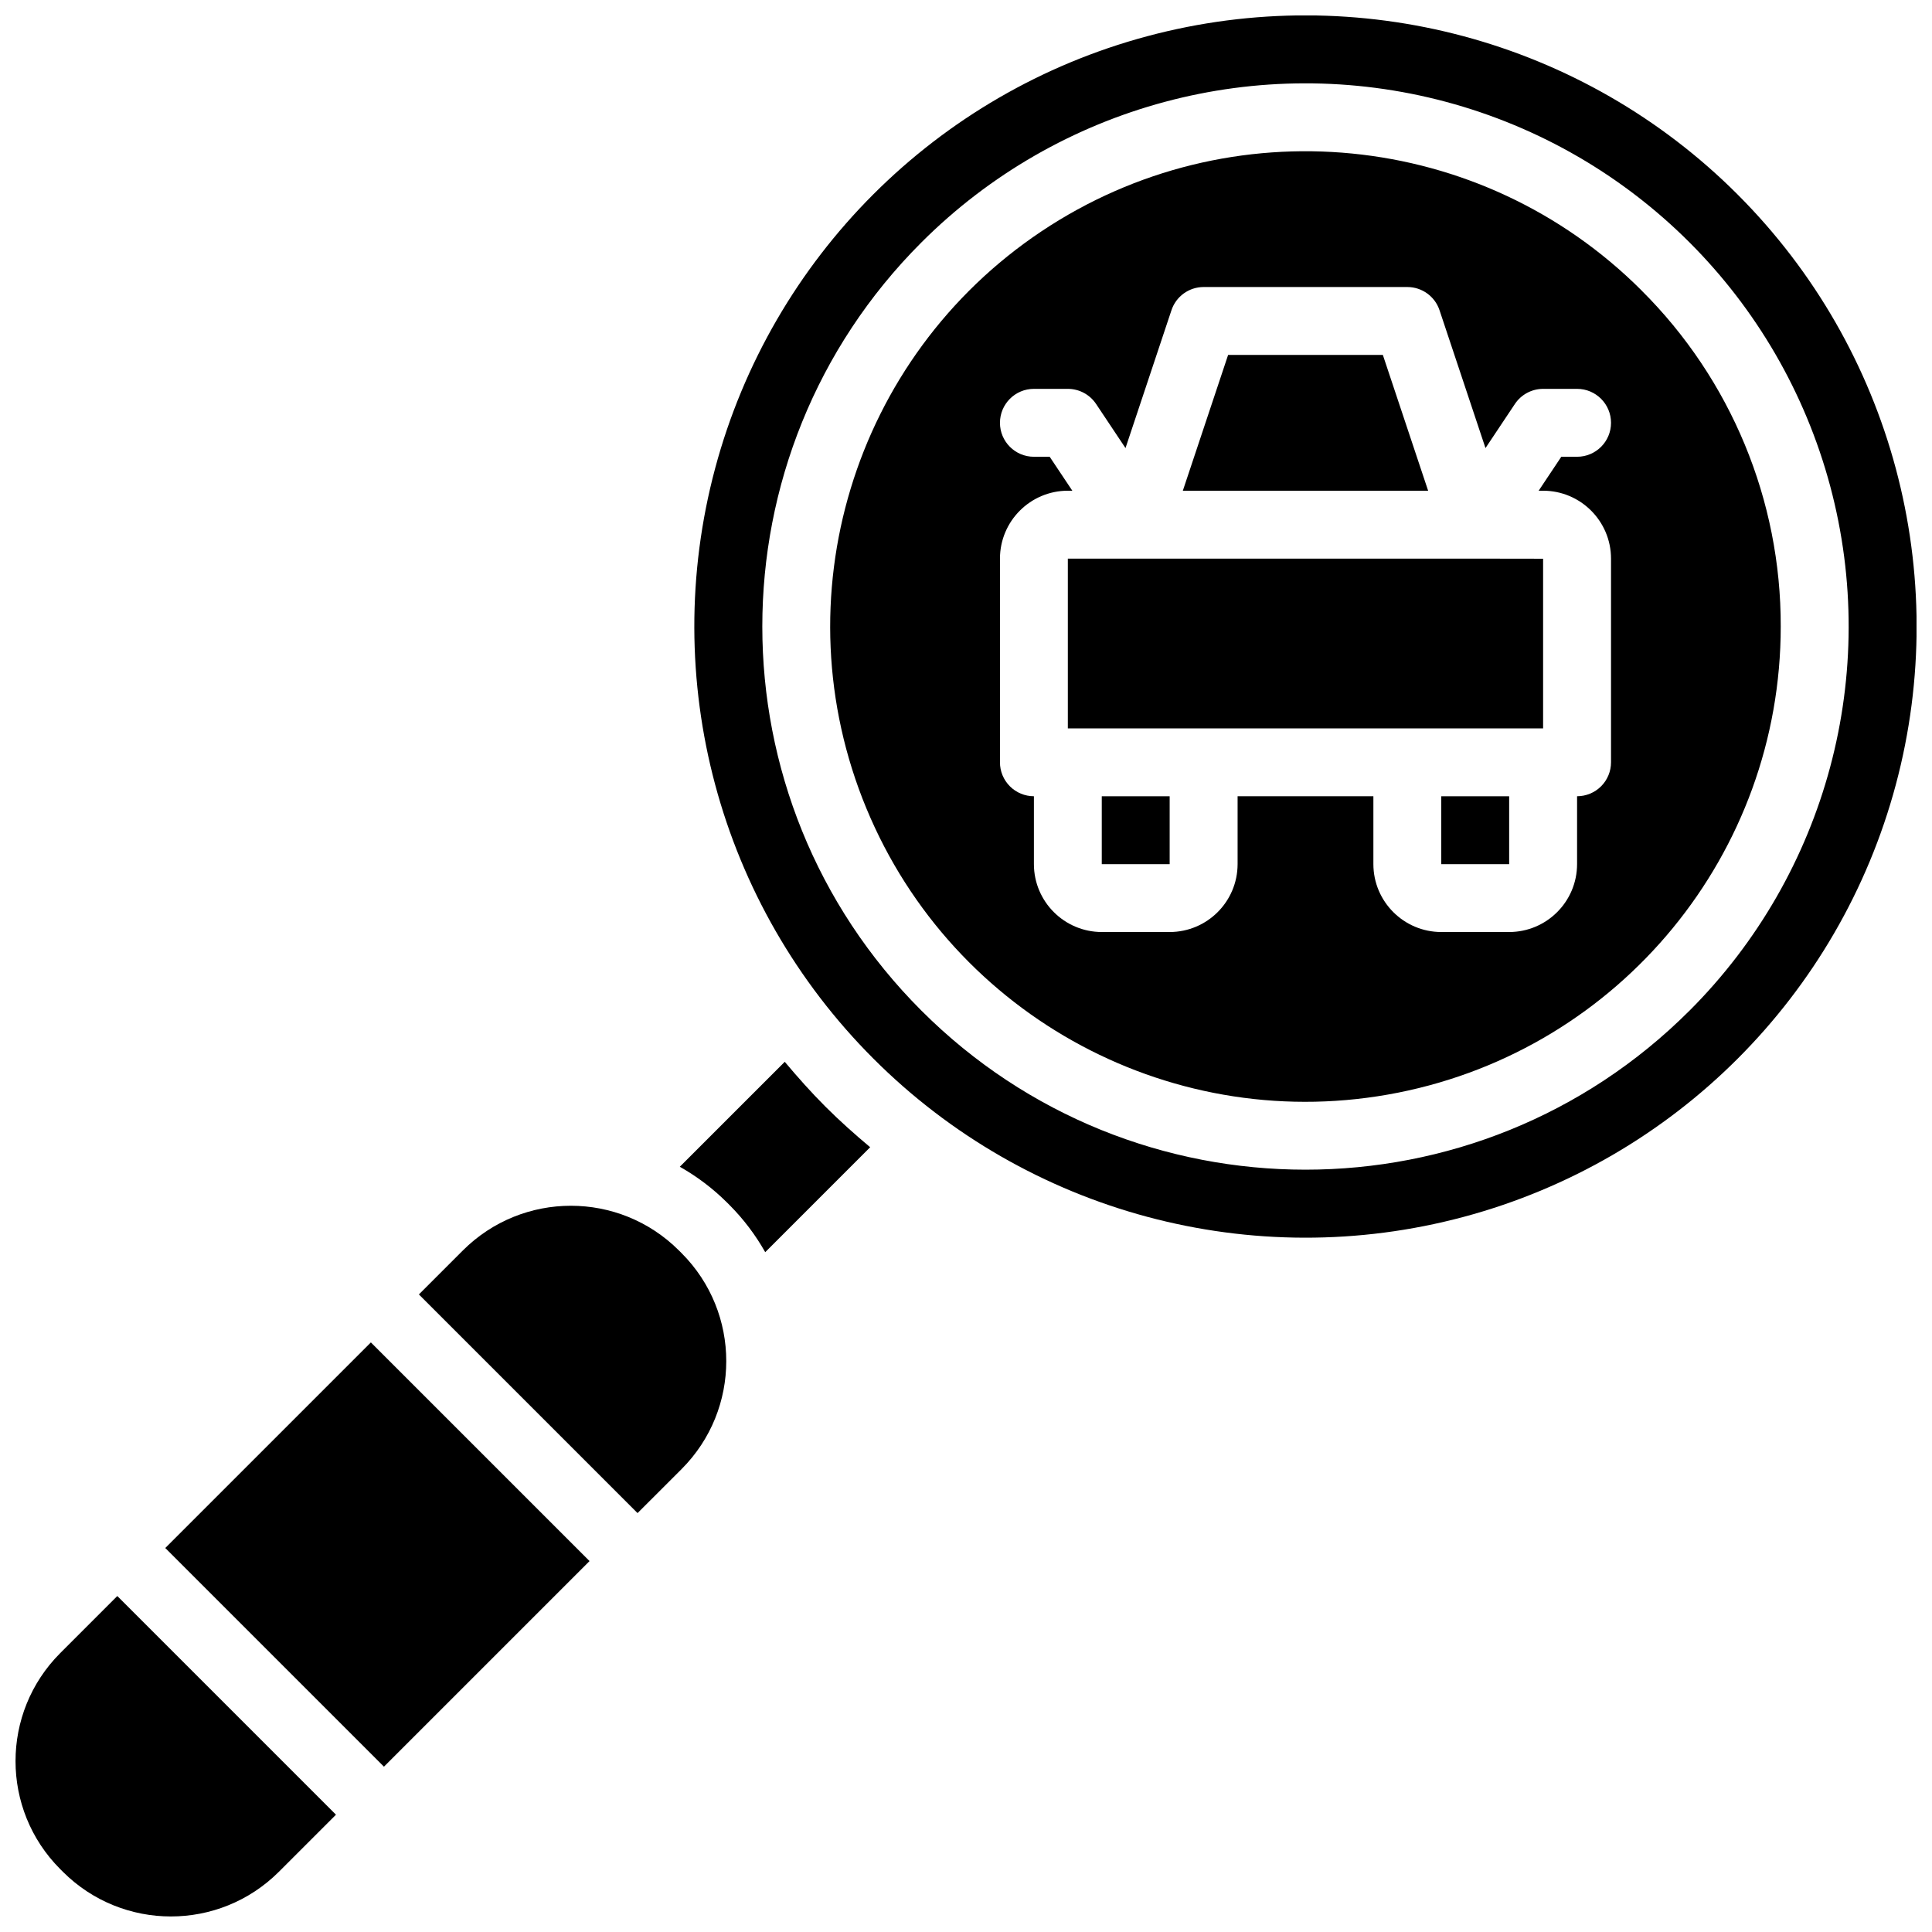
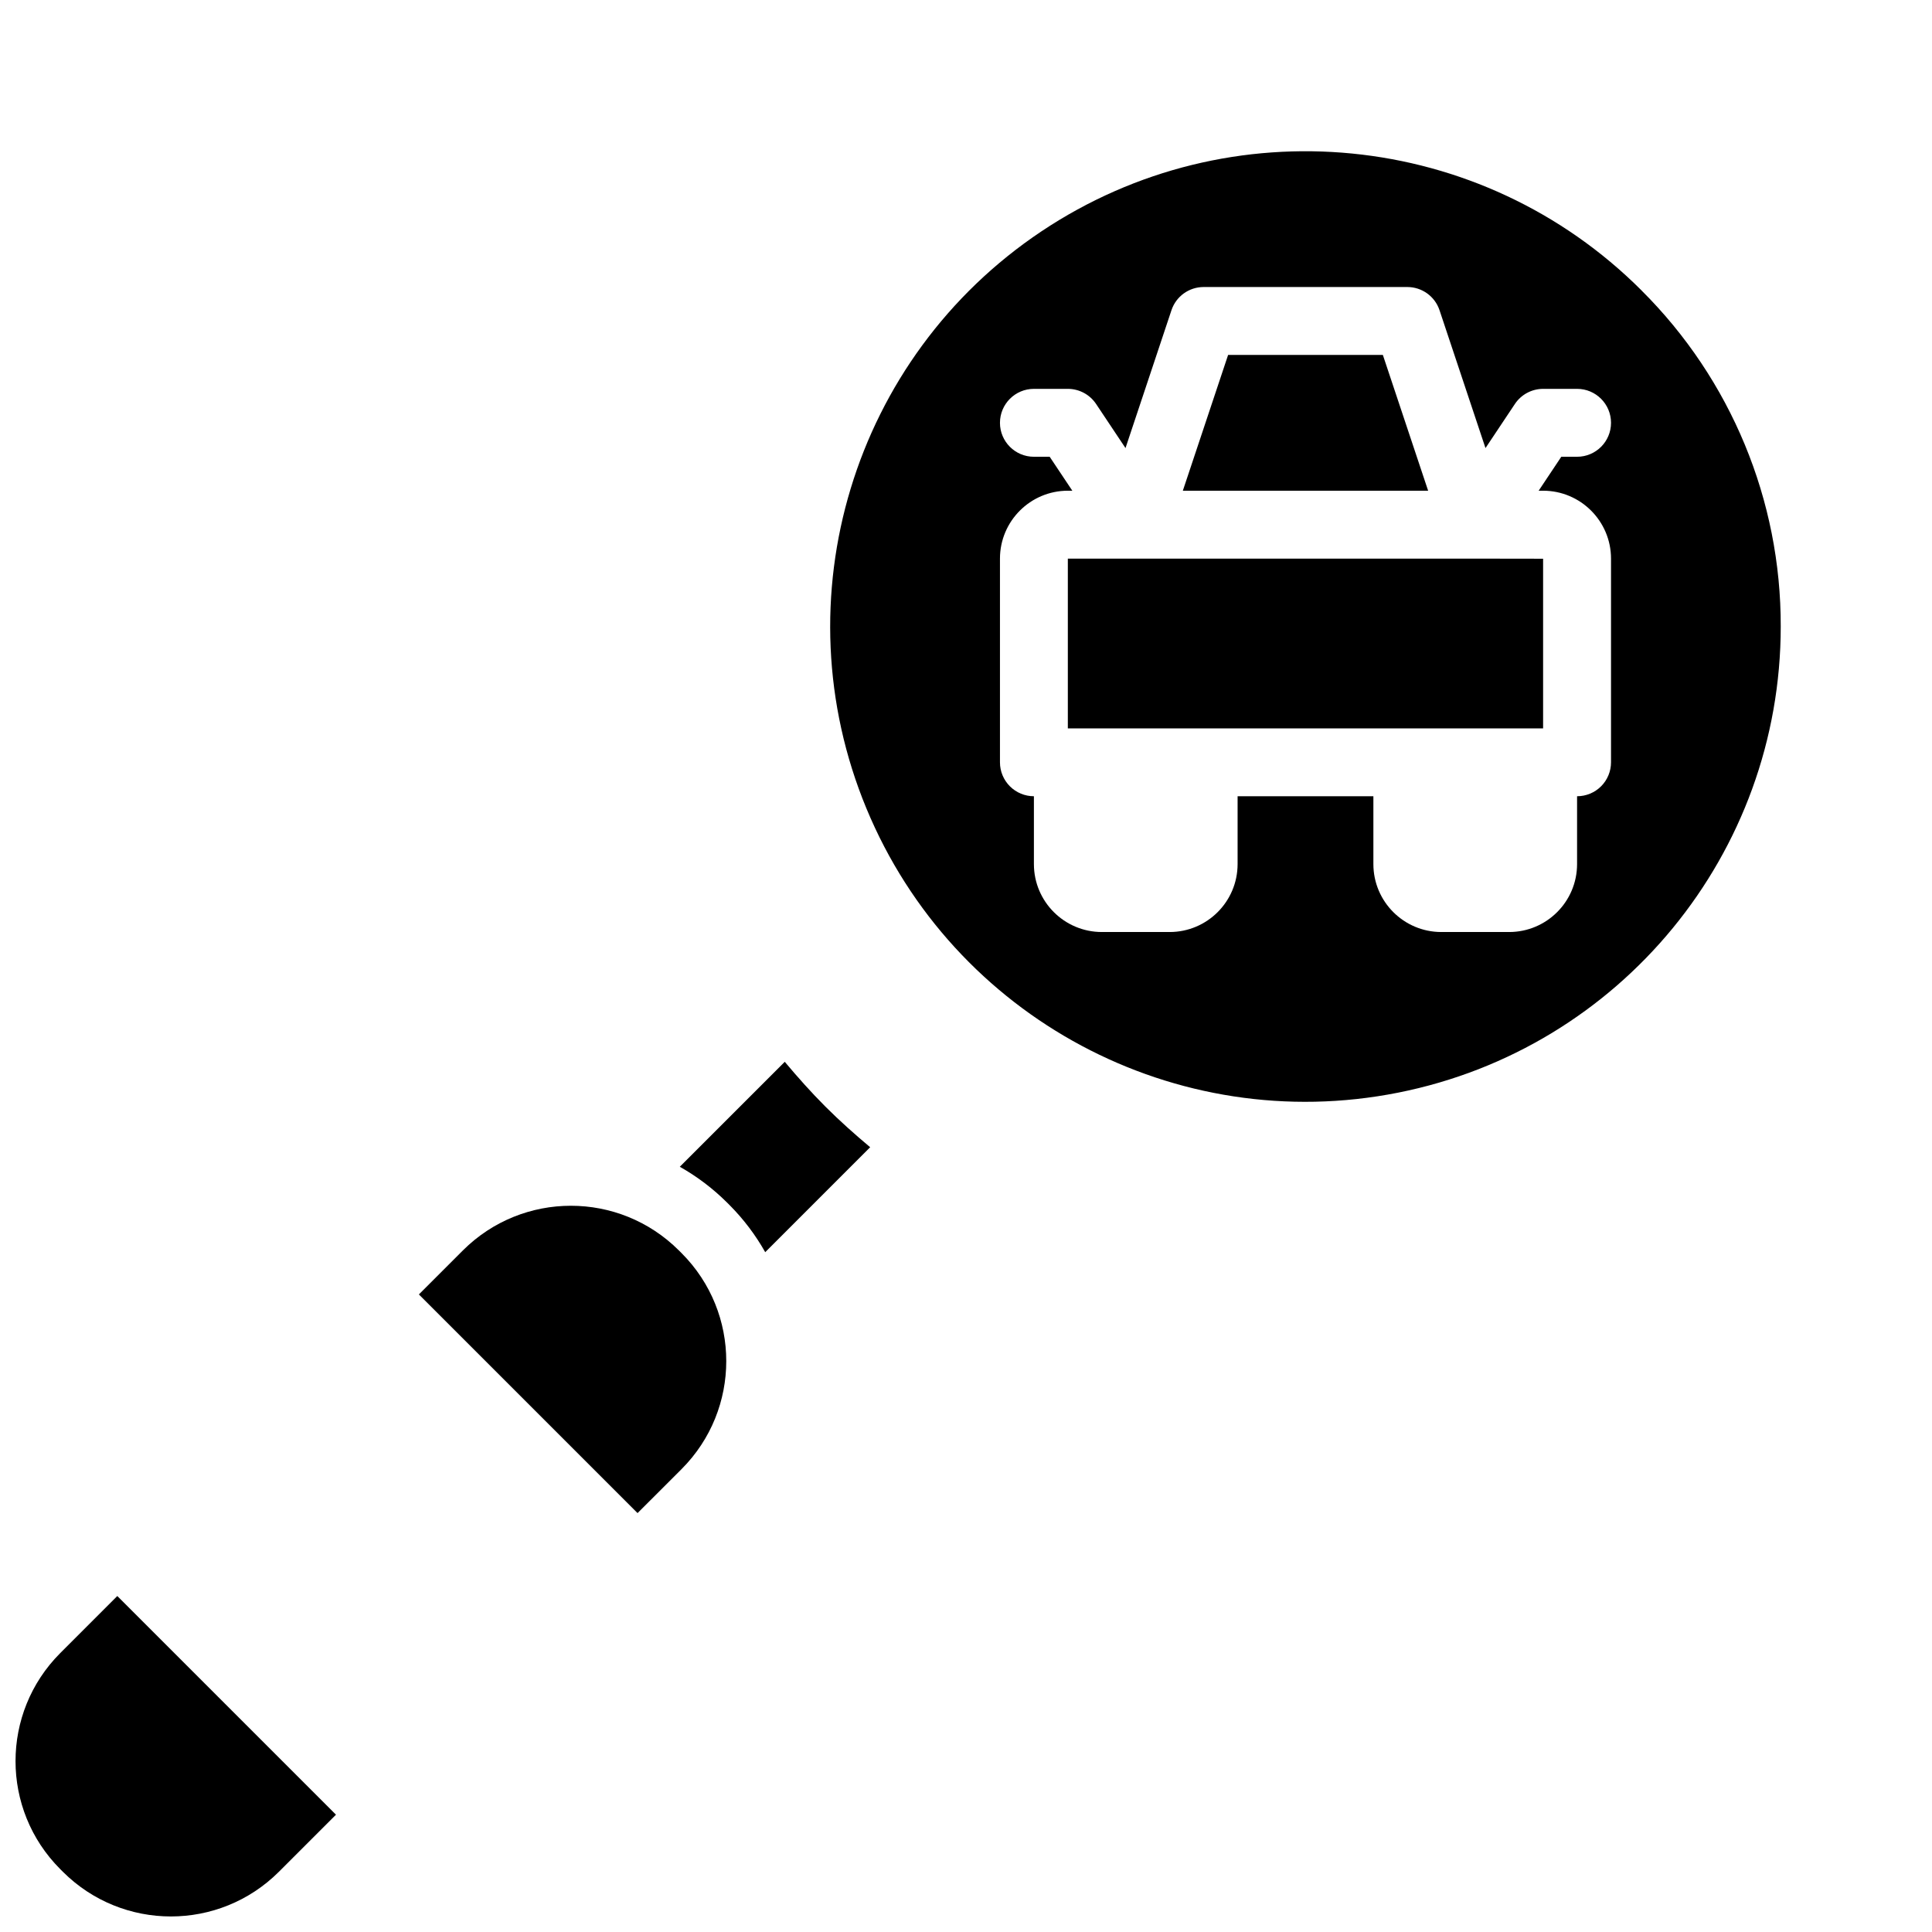
<svg xmlns="http://www.w3.org/2000/svg" width="800px" height="800px" version="1.1" viewBox="144 144 512 512">
  <defs>
    <clipPath id="b">
      <path d="m148.09 566h85.906v85.902h-85.906z" />
    </clipPath>
    <clipPath id="a">
      <path d="m328 148.09h323.9v323.91h-323.9z" />
    </clipPath>
  </defs>
-   <path d="m255.33 549.52c-0.453-1.09-1.094-2.094-1.891-2.969-2.582-2.559-6.453-3.305-9.805-1.891-1.102 0.434-2.109 1.074-2.969 1.891-0.793 0.875-1.434 1.879-1.887 2.969-0.508 1.066-0.754 2.238-0.723 3.418-0.031 3.008 1.461 5.832 3.965 7.5 2.504 1.672 5.684 1.961 8.449 0.777 1.09-0.461 2.094-1.098 2.973-1.891 1.688-1.695 2.629-3.996 2.609-6.387 0.027-1.18-0.219-2.352-0.723-3.418z" />
  <path d="m351.97 425.39-27.816 27.812c4.559 2.57 8.75 5.742 12.461 9.43l0.746 0.746c3.691 3.711 6.863 7.902 9.43 12.465l27.812-27.816c-4.074-3.418-8.062-6.965-11.867-10.77-3.805-3.805-7.348-7.793-10.766-11.867z" />
  <path d="m510.47 238.06h-41.008l-12 35.988h65.008z" />
-   <path d="m435.98 355.02h17.992v17.992h-17.992z" />
  <g clip-path="url(#b)">
    <path d="m159.94 582.11c-15.766 15.809-15.766 41.395 0 57.203l0.746 0.746c15.812 15.762 41.395 15.762 57.203 0l15.148-15.145-57.953-57.953z" />
  </g>
-   <path d="m187.8 554.24 54.488-54.488 57.949 57.949-54.488 54.488z" />
  <path d="m323.89 475.36c-15.809-15.762-41.391-15.762-57.203 0l-11.676 11.676 57.949 57.949 11.68-11.676c15.77-15.809 15.77-41.398 0-57.203z" />
-   <path d="m525.95 355.02h17.992v17.992h-17.992z" />
  <g clip-path="url(#a)">
-     <path d="m604.47 195.53c-40.906-40.922-100.54-56.906-156.43-41.934-55.891 14.969-99.547 58.625-114.52 114.52-14.973 55.891 1.016 115.52 41.938 156.43 40.906 40.922 100.54 56.91 156.43 41.938s99.547-58.625 114.52-114.52c14.969-55.891-1.016-115.52-41.938-156.43zm-12.723 216.29c-56.211 56.211-147.35 56.211-203.57 0-56.211-56.215-56.211-147.36 0-203.57 36.363-36.363 89.367-50.566 139.04-37.258 49.676 13.312 88.473 52.109 101.79 101.79 13.309 49.672-0.895 102.68-37.258 139.04z" />
-   </g>
+     </g>
  <path d="m579.03 220.97c-42.492-42.488-109.07-49.043-159.04-15.66-49.957 33.383-69.379 97.406-46.387 152.92 22.996 55.516 82.004 87.055 140.93 75.332 58.934-11.723 101.38-63.441 101.38-123.53 0.086-33.422-13.195-65.488-36.891-89.059zm-26.086 53.074c9.93 0.012 17.98 8.059 17.992 17.992v53.98c0 2.387-0.945 4.676-2.633 6.363s-3.977 2.633-6.363 2.633v17.992c-0.012 9.934-8.062 17.98-17.992 17.992h-17.996c-9.93-0.012-17.98-8.059-17.992-17.992v-17.992h-35.984v17.992c-0.016 9.934-8.062 17.98-17.996 17.992h-17.992c-9.93-0.012-17.98-8.059-17.992-17.992v-17.992c-2.387 0-4.676-0.945-6.363-2.633s-2.637-3.977-2.633-6.363v-53.98c0.012-9.934 8.059-17.98 17.992-17.992h1.184l-6-8.996h-4.18c-4.969 0-8.996-4.027-8.996-8.996s4.027-9 8.996-9h8.996c3.008 0.004 5.816 1.504 7.484 4.008l7.793 11.688 12.18-36.535c1.219-3.672 4.656-6.148 8.531-6.148h53.977c3.871 0 7.309 2.477 8.531 6.148l12.18 36.535 7.793-11.688c1.668-2.504 4.477-4.004 7.484-4.008h8.996c4.969 0 8.996 4.031 8.996 9s-4.027 8.996-8.996 8.996h-4.184l-5.996 8.996z" />
  <path d="m444.98 292.04h-17.992v44.984h125.95v-44.957l-17.992-0.027z" />
</svg>